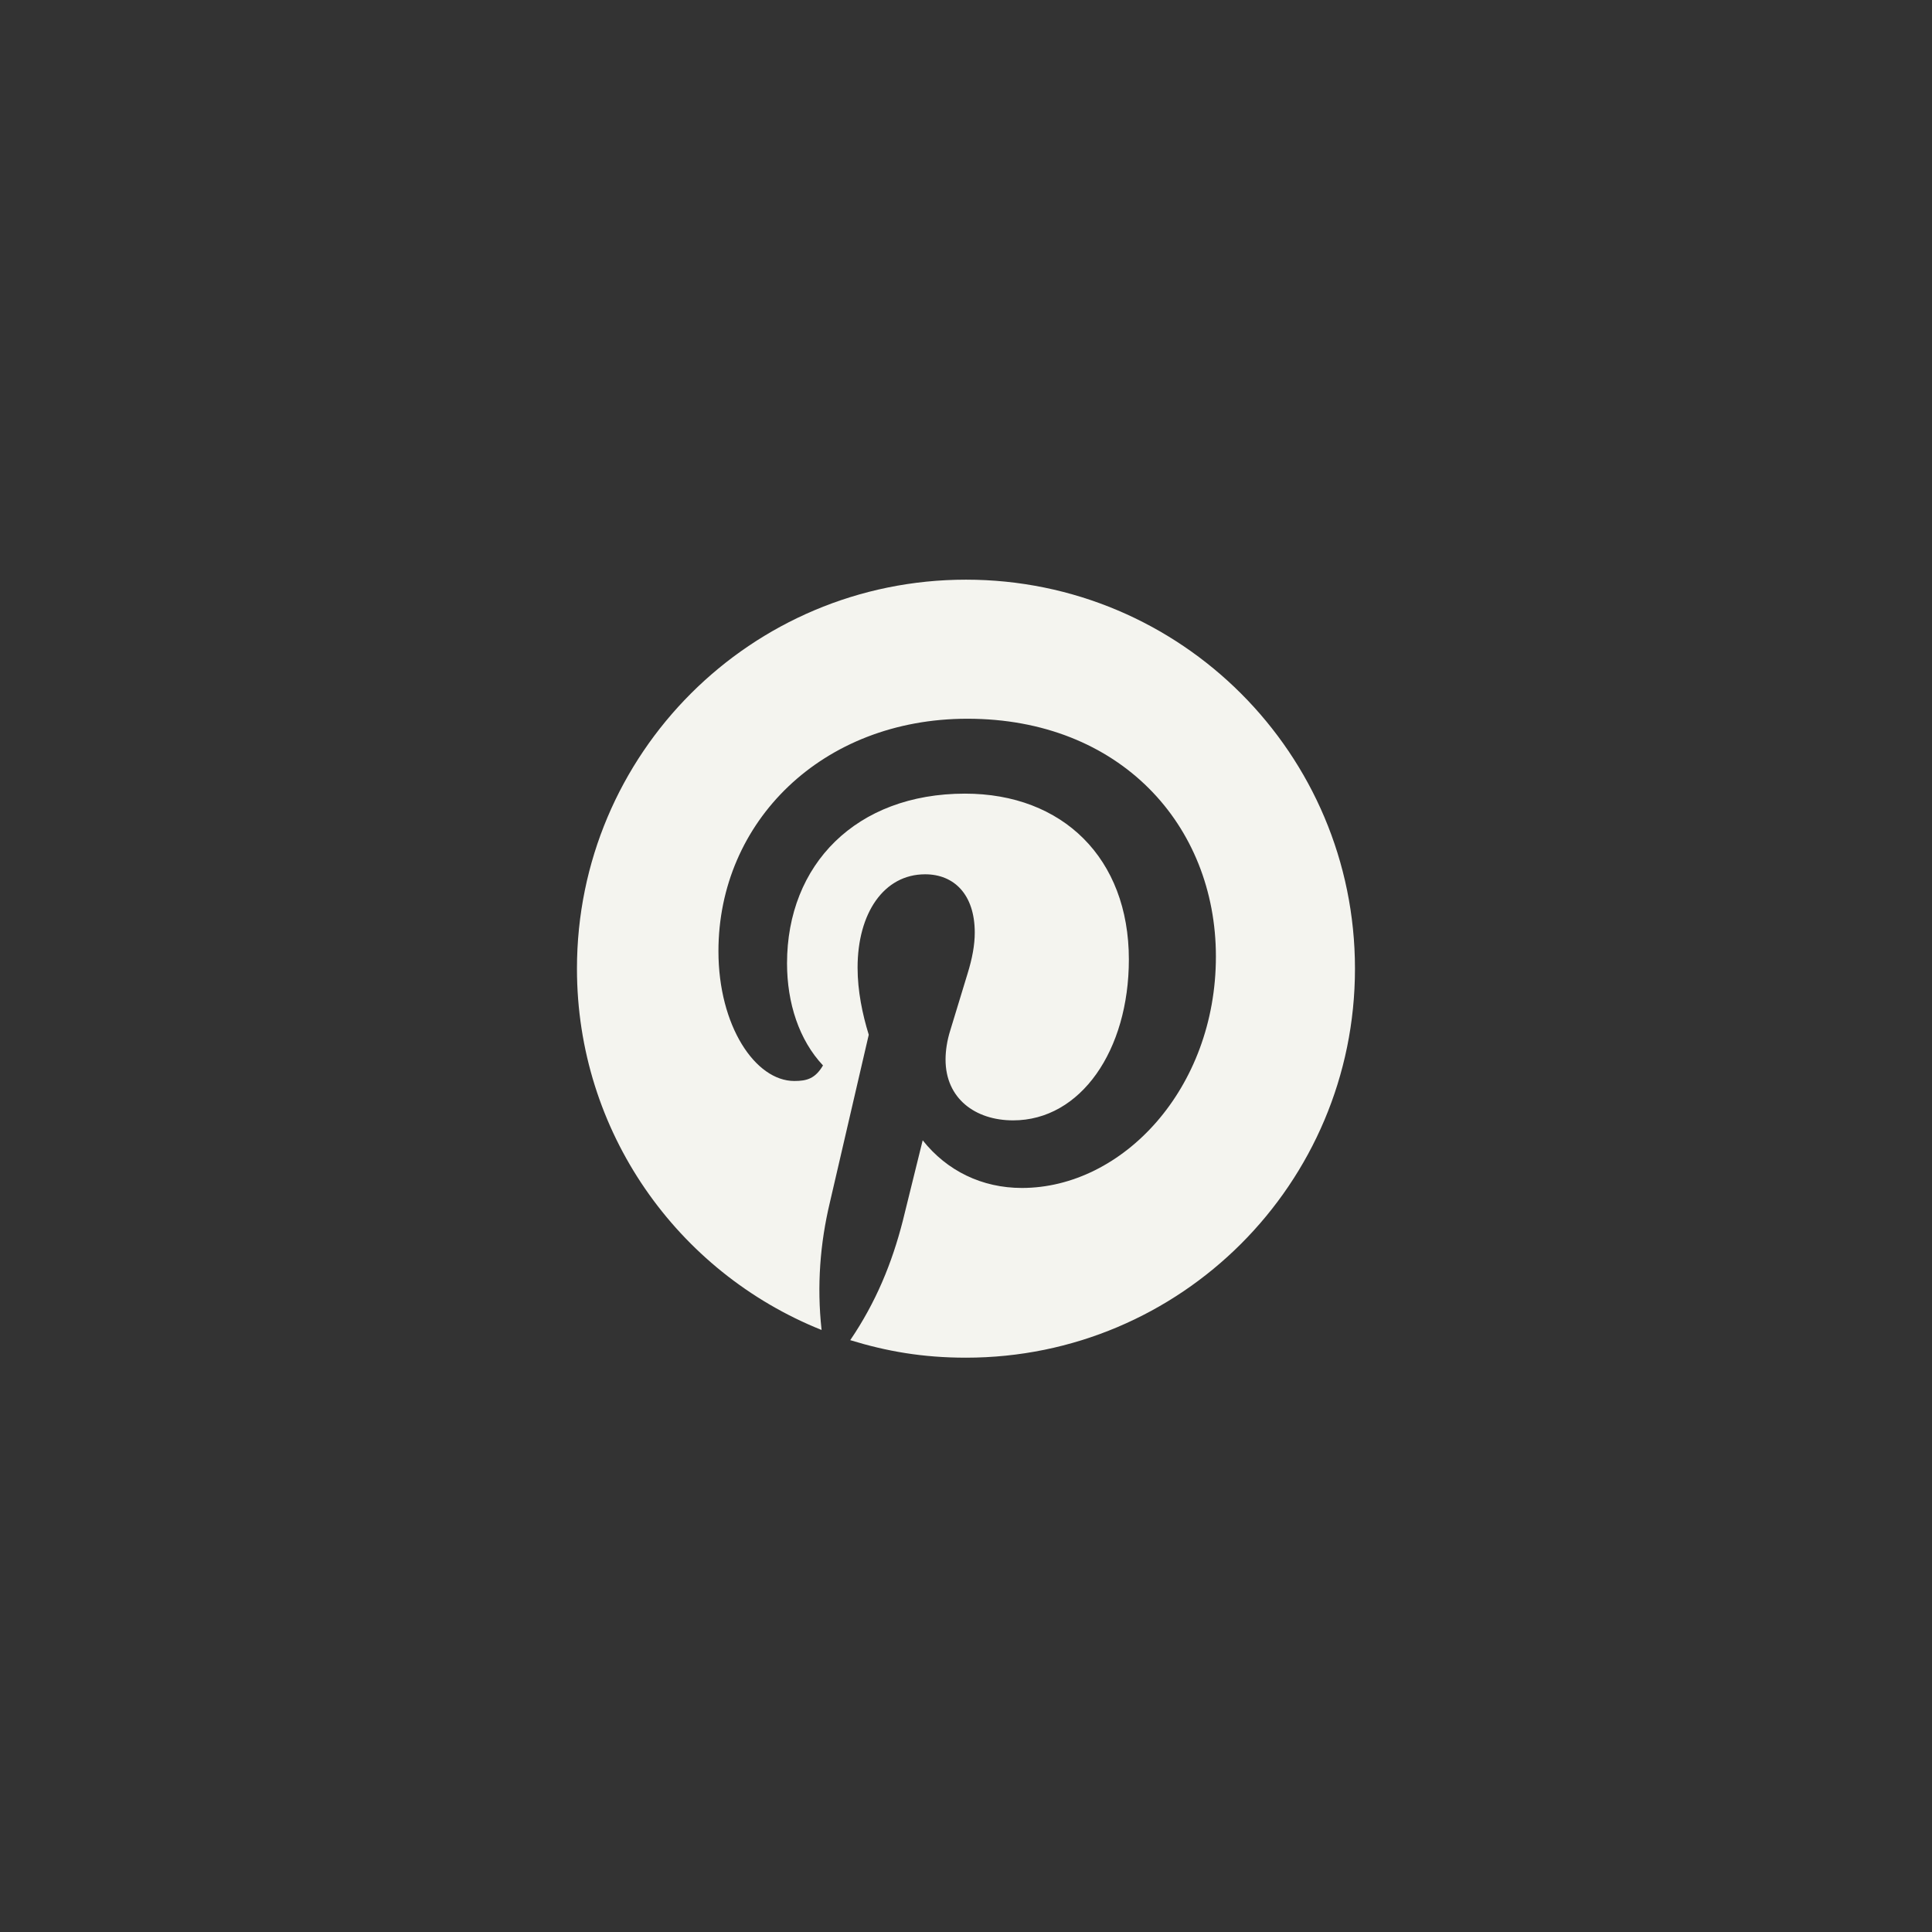
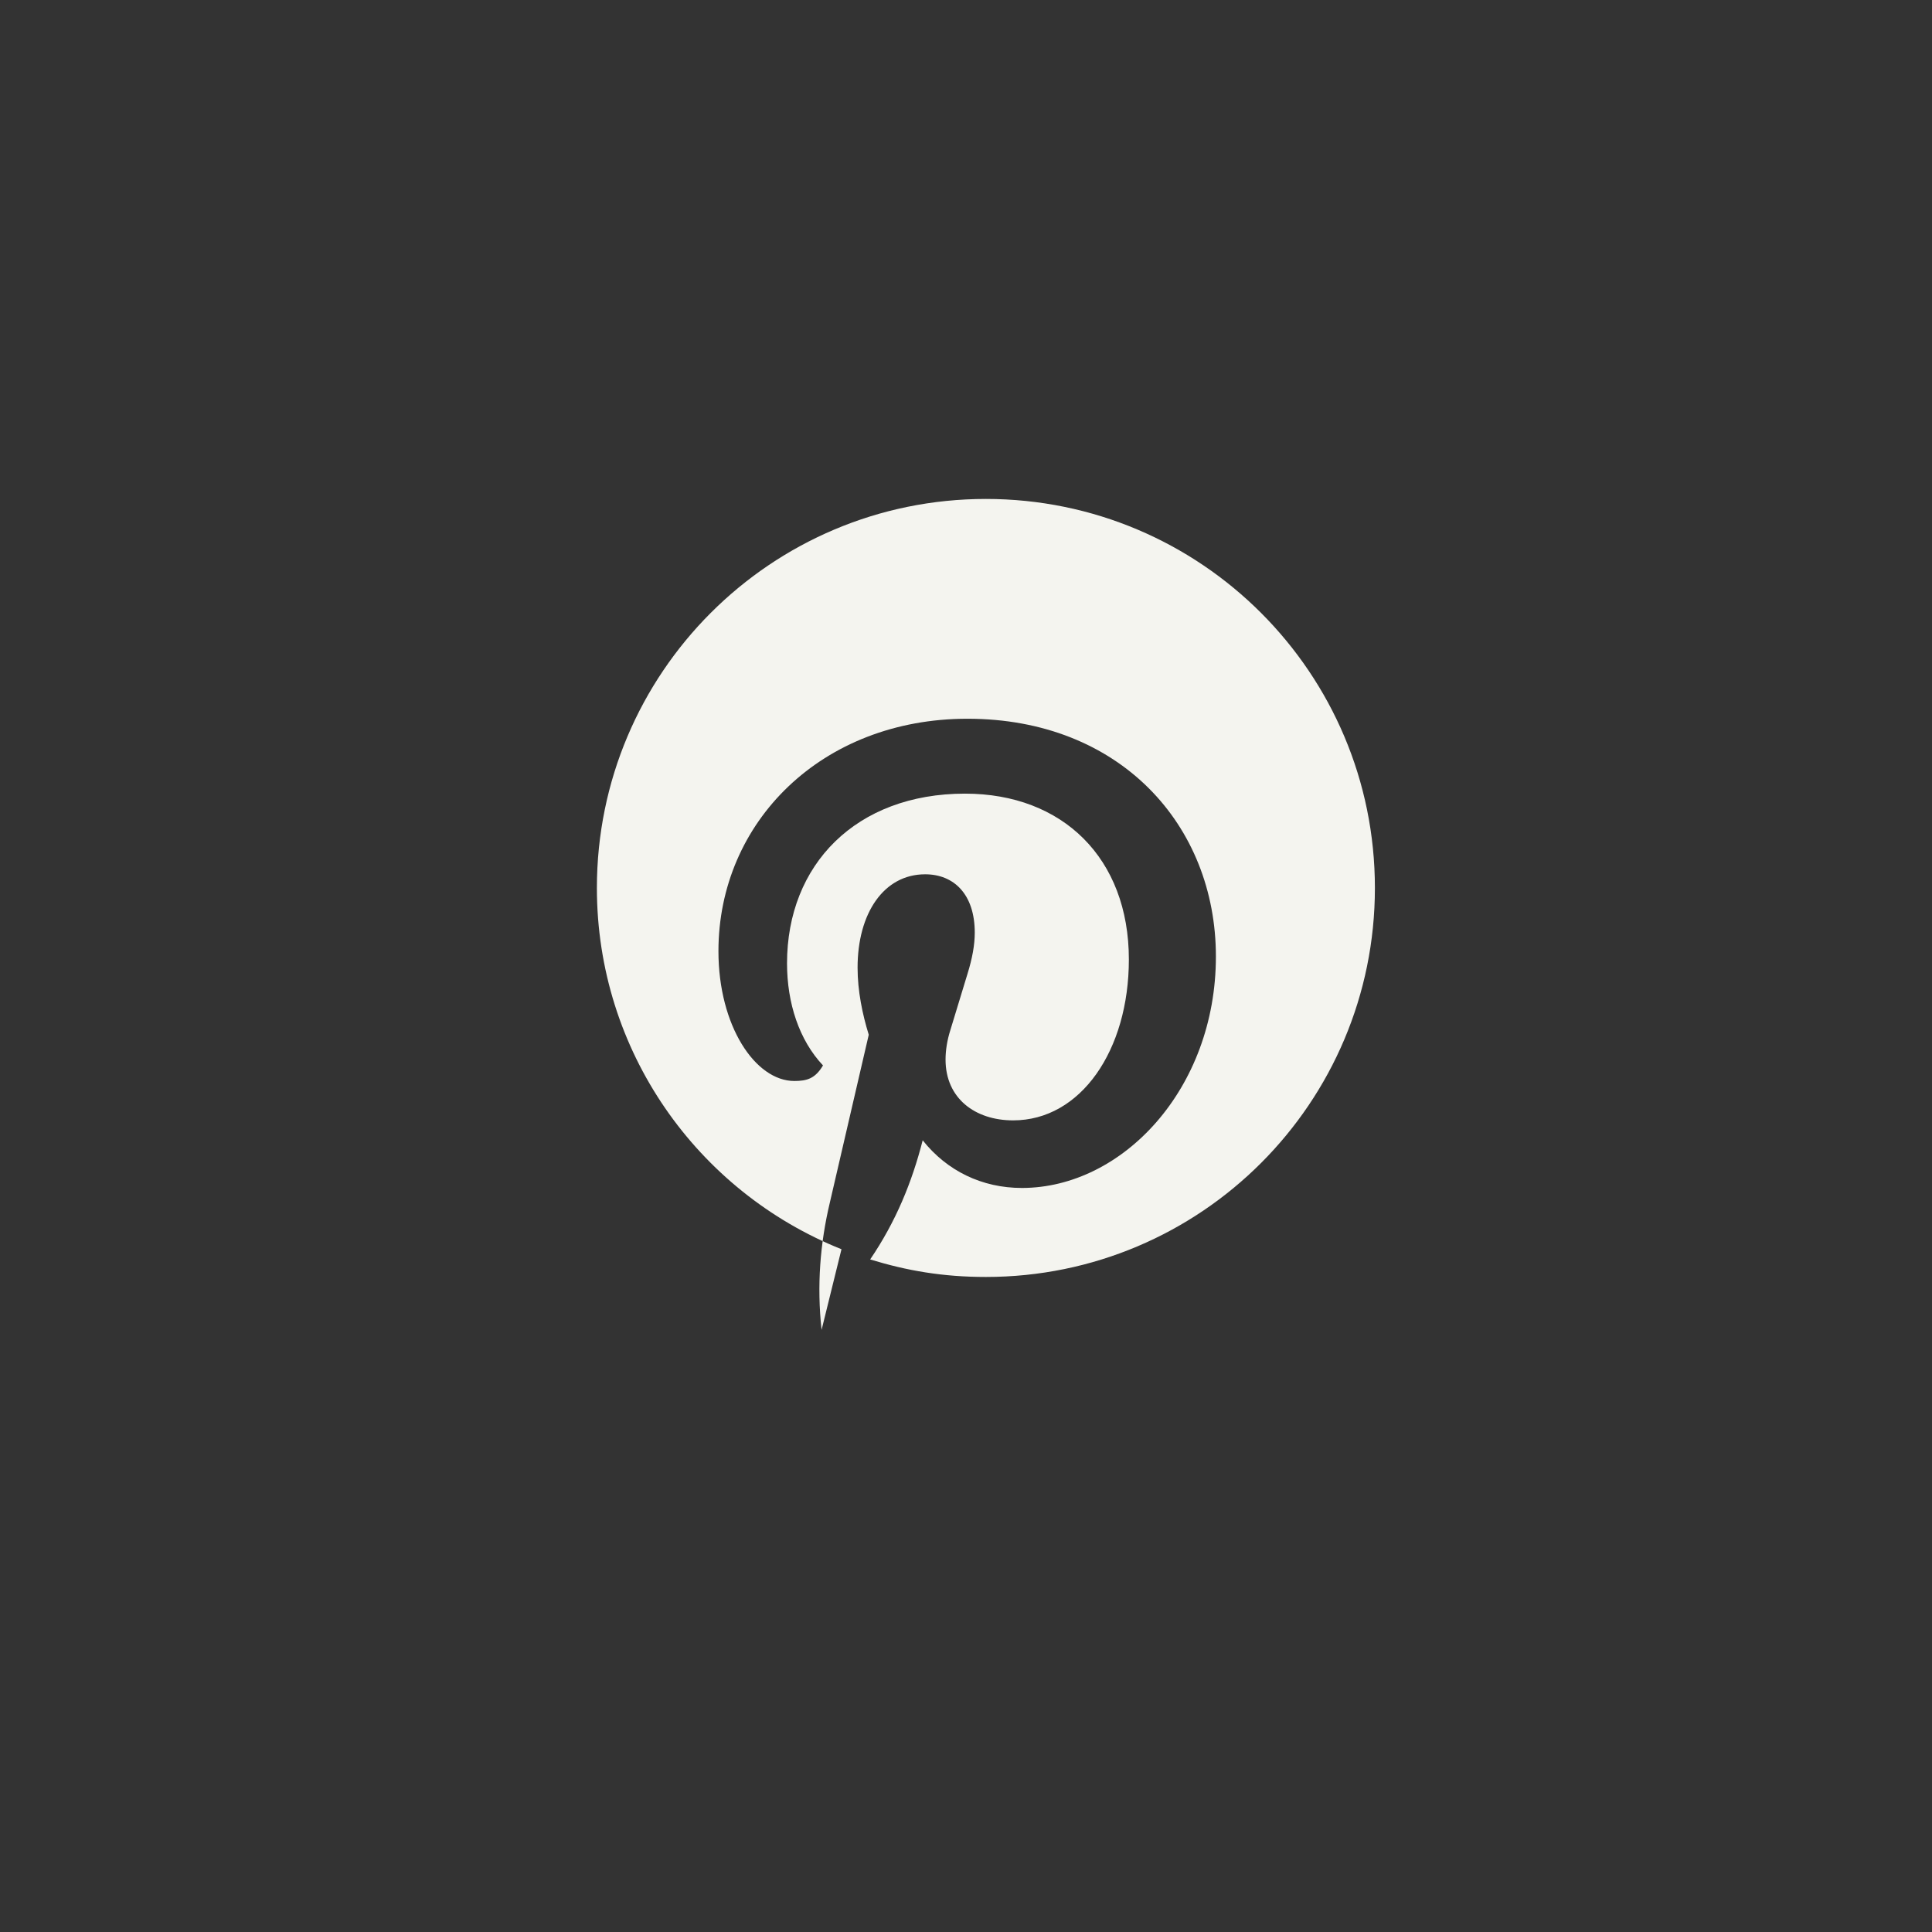
<svg xmlns="http://www.w3.org/2000/svg" id="_レイヤー_2" version="1.1" viewBox="0 0 60 60">
  <rect x="0" y="0" width="60" height="60" fill="#333333" stroke="none" />
  <defs>
    <style>
      .st0 {
        fill: #f4f4ef;
      }
    </style>
  </defs>
-   <path class="st0" d="M25.515,41.301c-.151-1.374-.045-2.688.257-3.956l1.208-5.21c-.196-.634-.347-1.359-.347-2.084,0-1.691.815-2.899,2.099-2.899.891,0,1.54.619,1.54,1.812,0,.378-.076.8-.227,1.284l-.529,1.737c-.106.332-.151.649-.151.921,0,1.208.921,1.888,2.099,1.888,2.099,0,3.594-2.175,3.594-4.998,0-3.141-2.054-5.149-5.089-5.149-3.383,0-5.527,2.205-5.527,5.27,0,1.238.378,2.386,1.117,3.171-.242.408-.498.483-.891.483-1.208,0-2.356-1.706-2.356-4.032,0-4.017,3.217-7.218,7.732-7.218,4.742,0,7.717,3.307,7.717,7.384,0,4.107-2.899,7.188-6.025,7.188-1.238,0-2.326-.529-3.081-1.48l-.619,2.507c-.332,1.299-.831,2.522-1.631,3.7,1.133.347,2.25.544,3.594.544,6.675,0,12.081-5.406,12.081-12.081s-5.406-12.081-12.081-12.081-12.081,5.406-12.081,12.081c0,5.059,3.111,9.423,7.596,11.22" />
+   <path class="st0" d="M25.515,41.301c-.151-1.374-.045-2.688.257-3.956l1.208-5.21c-.196-.634-.347-1.359-.347-2.084,0-1.691.815-2.899,2.099-2.899.891,0,1.54.619,1.54,1.812,0,.378-.076.8-.227,1.284l-.529,1.737c-.106.332-.151.649-.151.921,0,1.208.921,1.888,2.099,1.888,2.099,0,3.594-2.175,3.594-4.998,0-3.141-2.054-5.149-5.089-5.149-3.383,0-5.527,2.205-5.527,5.27,0,1.238.378,2.386,1.117,3.171-.242.408-.498.483-.891.483-1.208,0-2.356-1.706-2.356-4.032,0-4.017,3.217-7.218,7.732-7.218,4.742,0,7.717,3.307,7.717,7.384,0,4.107-2.899,7.188-6.025,7.188-1.238,0-2.326-.529-3.081-1.48c-.332,1.299-.831,2.522-1.631,3.7,1.133.347,2.25.544,3.594.544,6.675,0,12.081-5.406,12.081-12.081s-5.406-12.081-12.081-12.081-12.081,5.406-12.081,12.081c0,5.059,3.111,9.423,7.596,11.22" />
</svg>